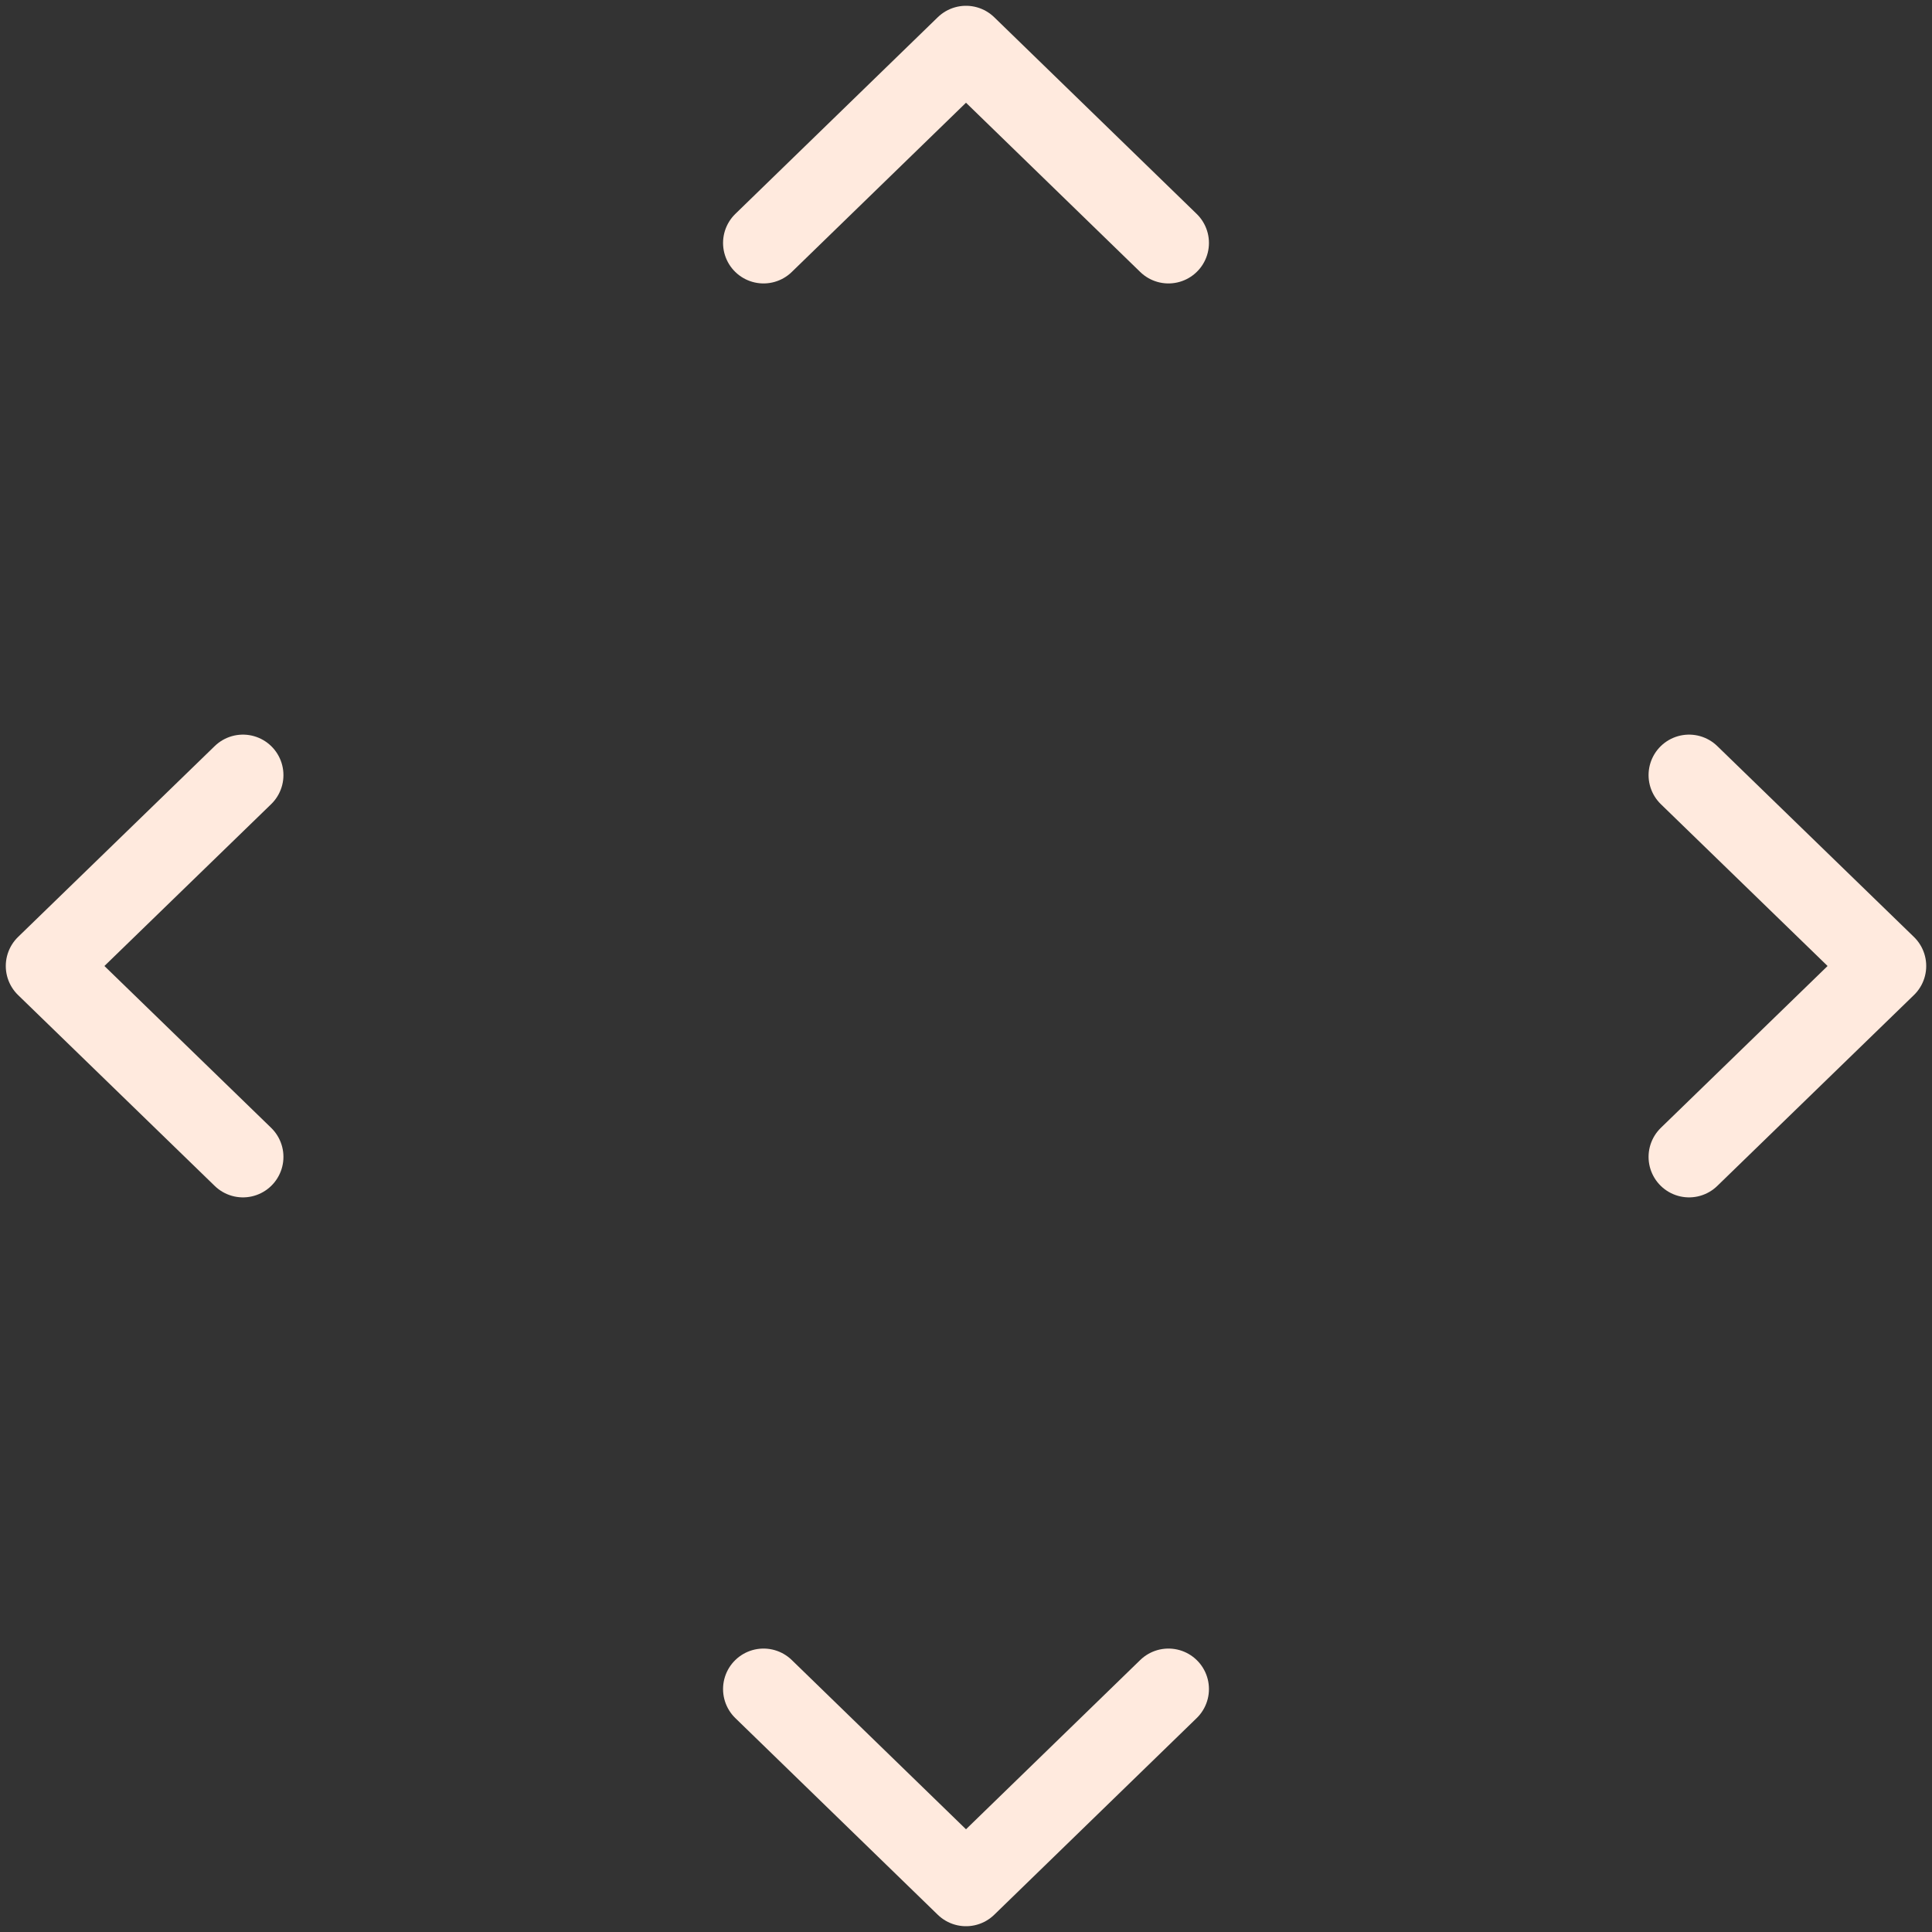
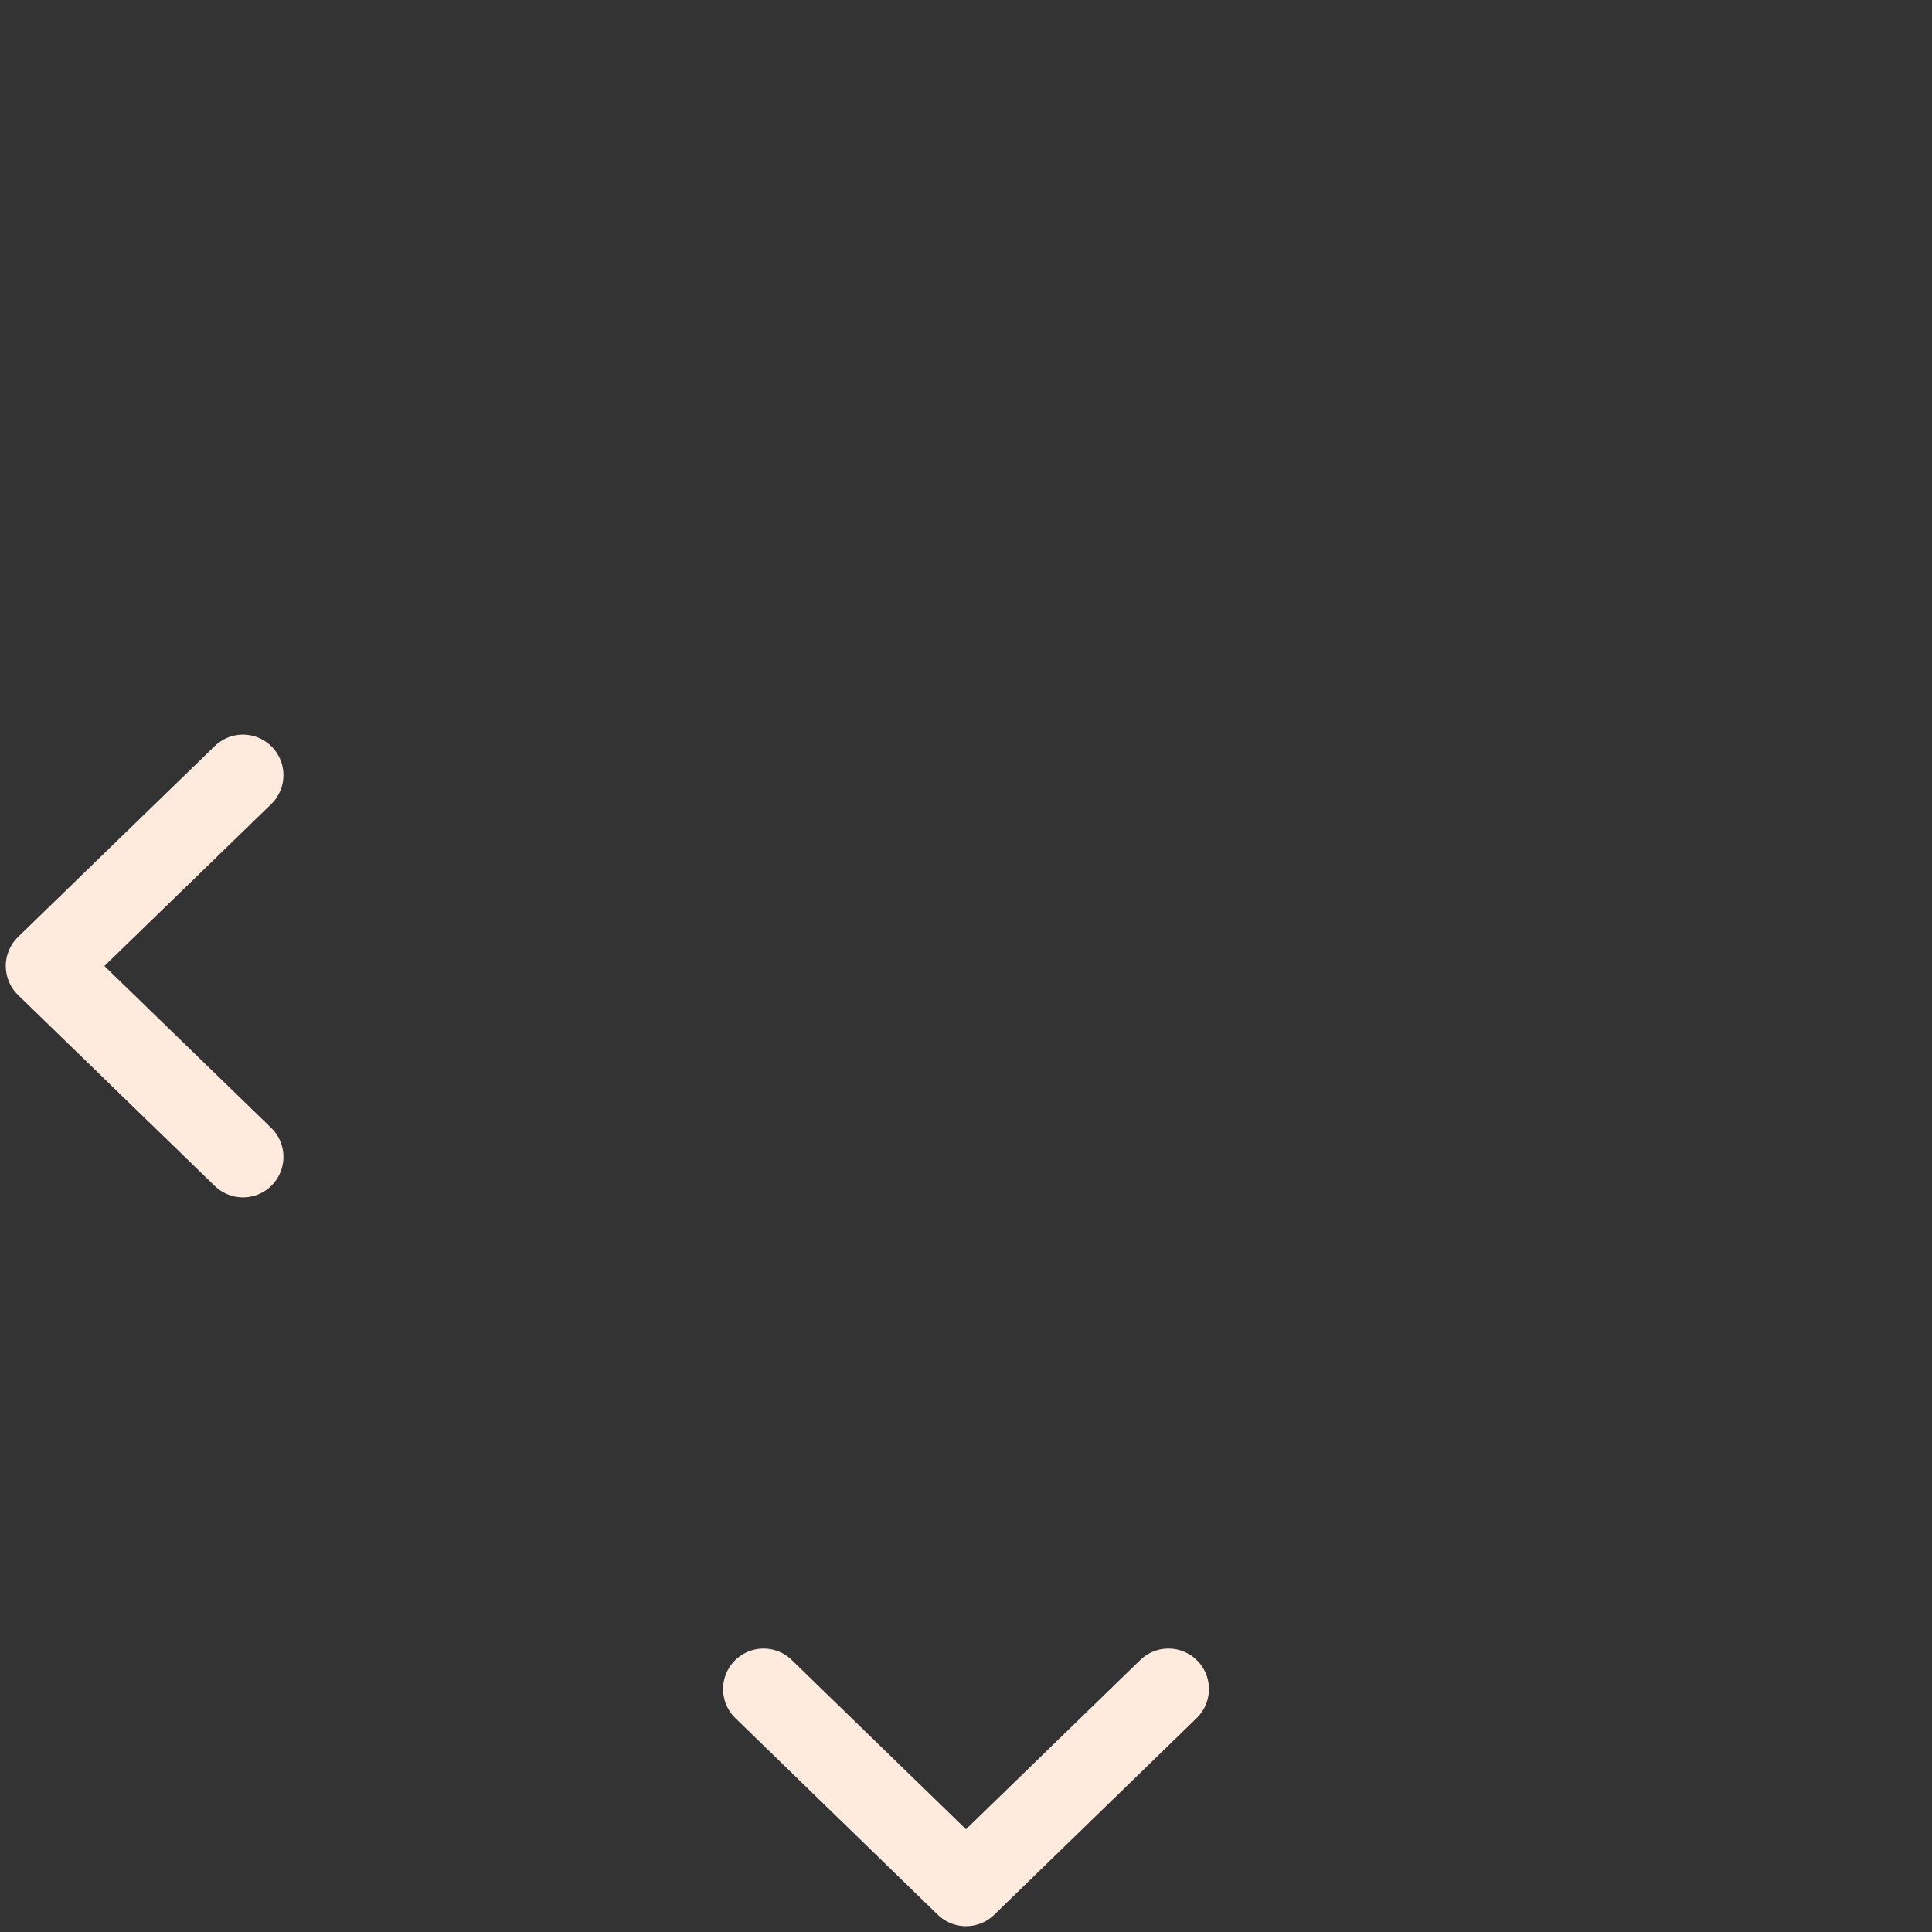
<svg xmlns="http://www.w3.org/2000/svg" width="167" height="167" viewBox="0 0 167 167" fill="none">
  <rect x="0" y="0" width="167" height="167" fill="#333333" stroke="none" />
-   <path d="M66 21L83.5 4L101 21" stroke="#FFEADE" stroke-width="7" stroke-linecap="round" stroke-linejoin="round" />
  <path d="M101 146L83.5 163L66 146" stroke="#FFEADE" stroke-width="7" stroke-linecap="round" stroke-linejoin="round" />
-   <path d="M146 67L163 83.5L146 100" stroke="#FFEADE" stroke-width="7" stroke-linecap="round" stroke-linejoin="round" />
  <path d="M21 100L4 83.5L21 67" stroke="#FFEADE" stroke-width="7" stroke-linecap="round" stroke-linejoin="round" />
</svg>